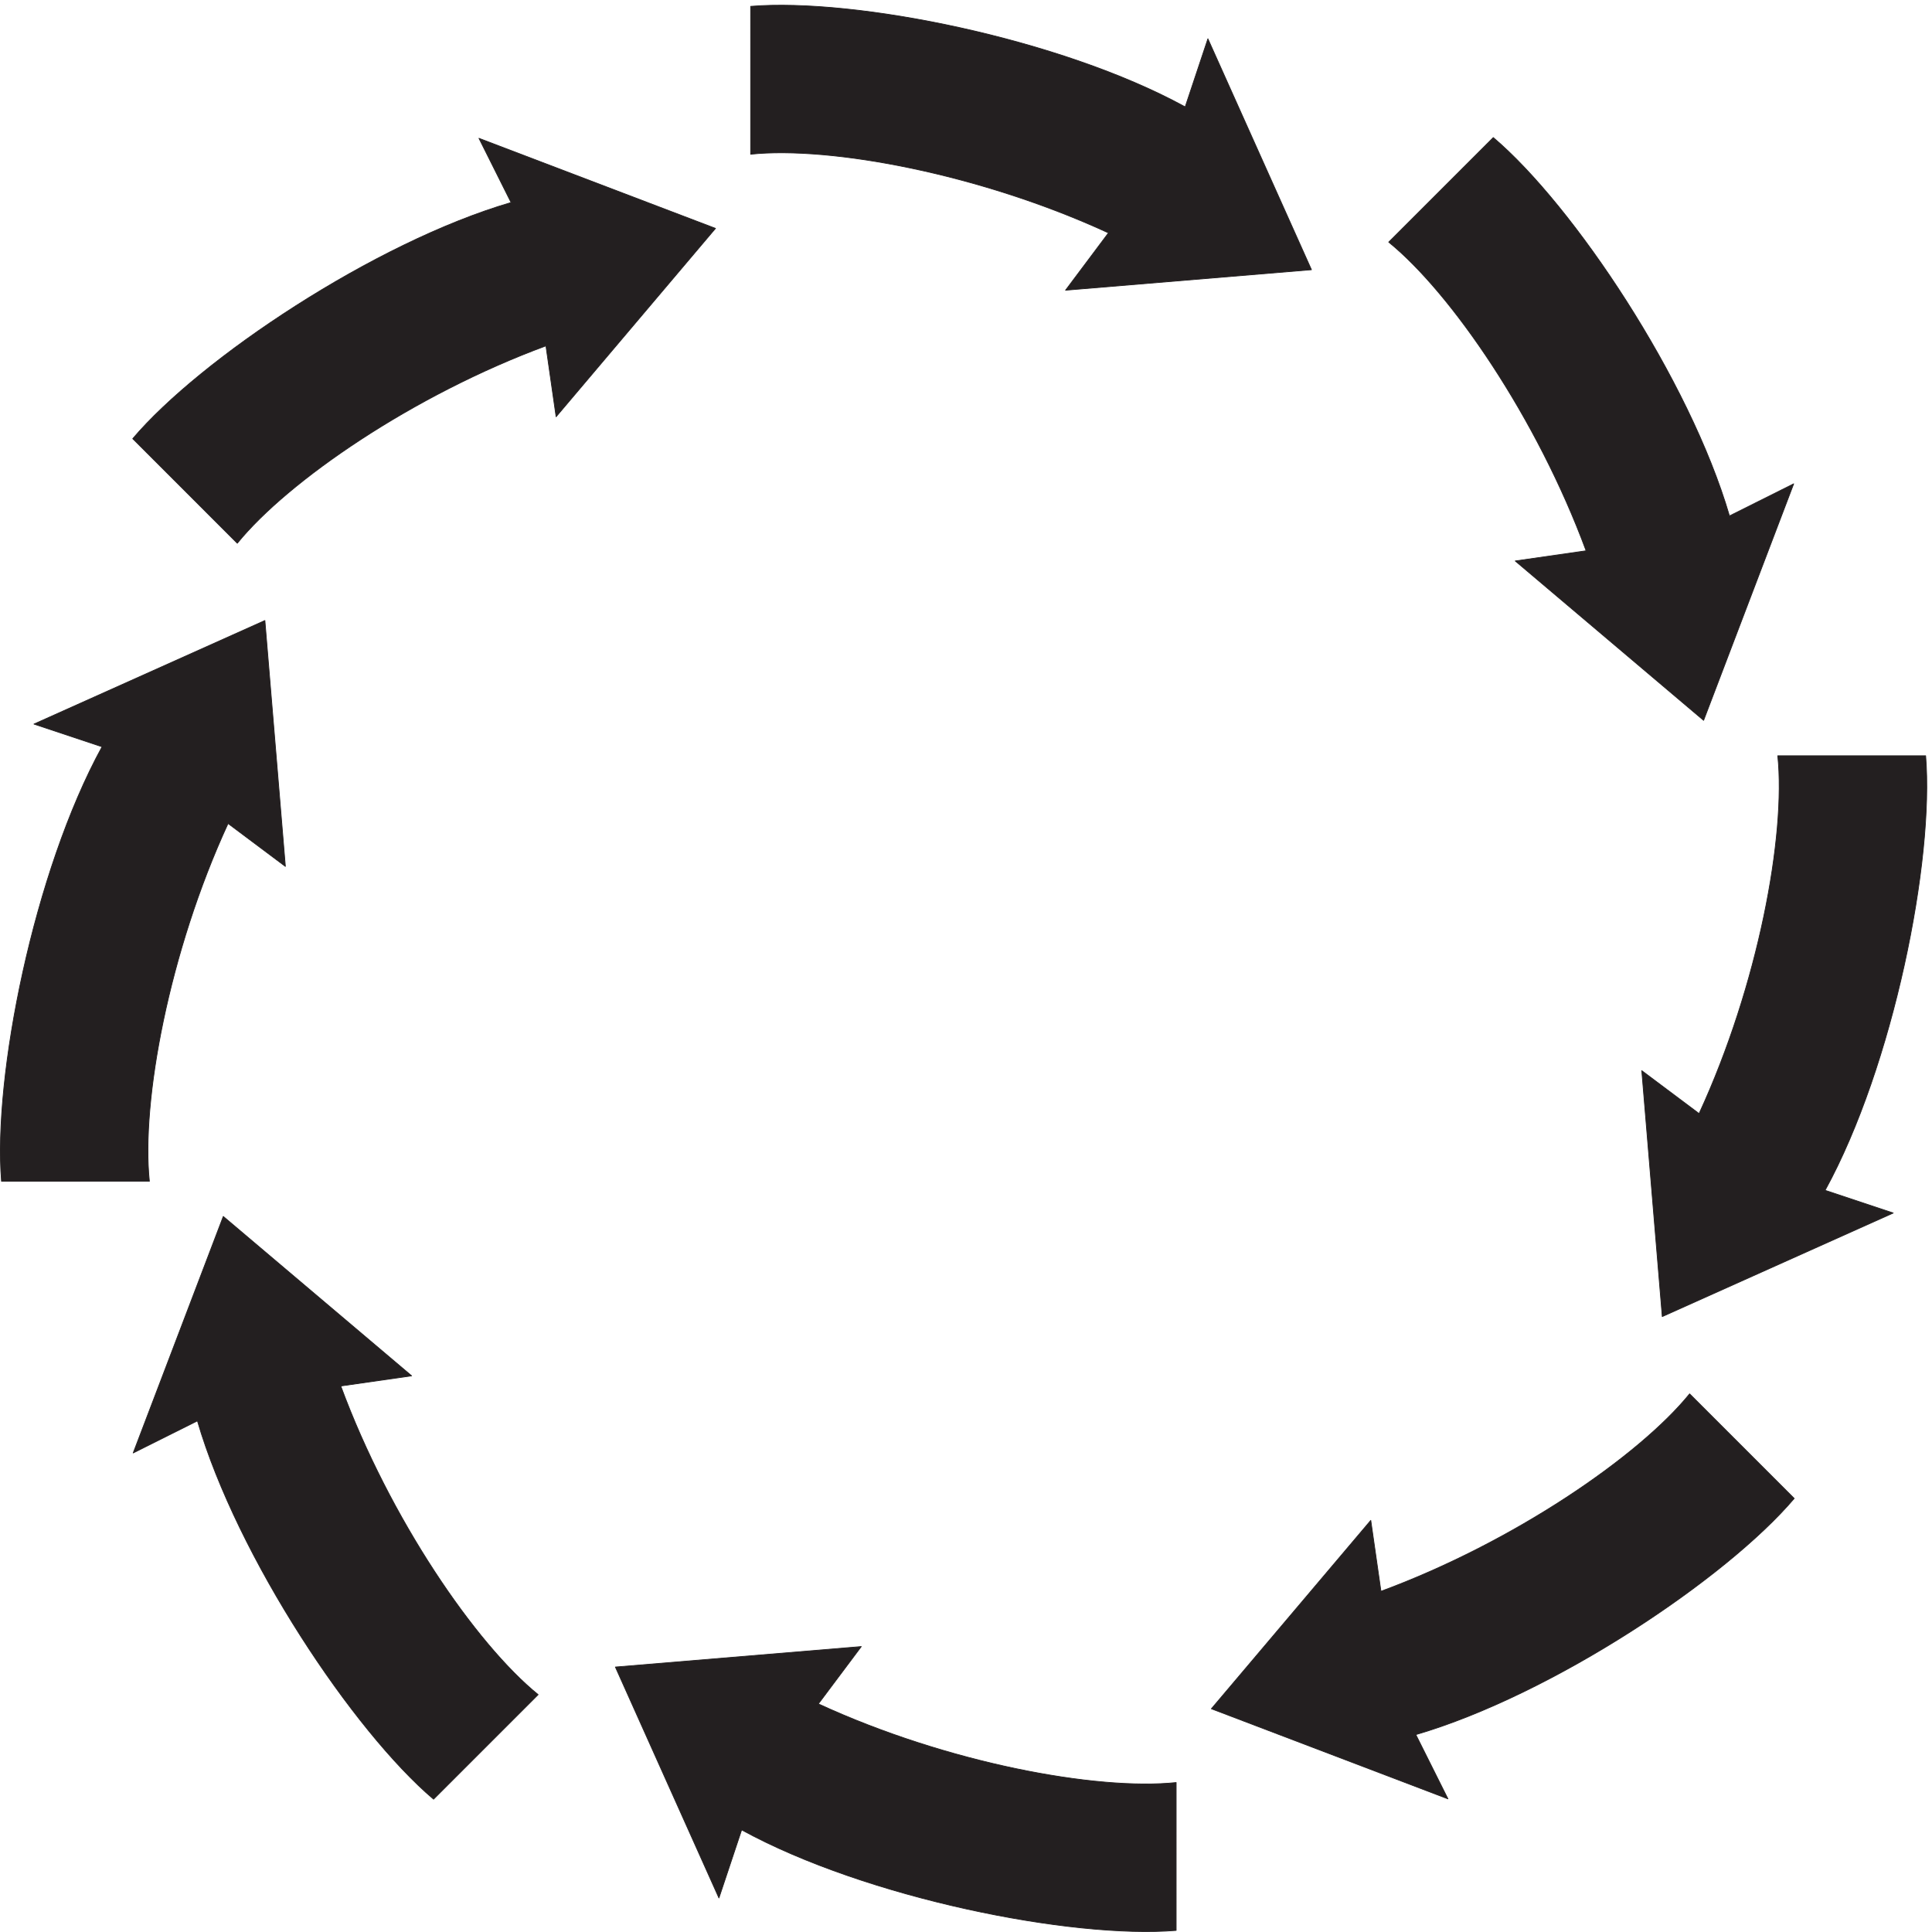
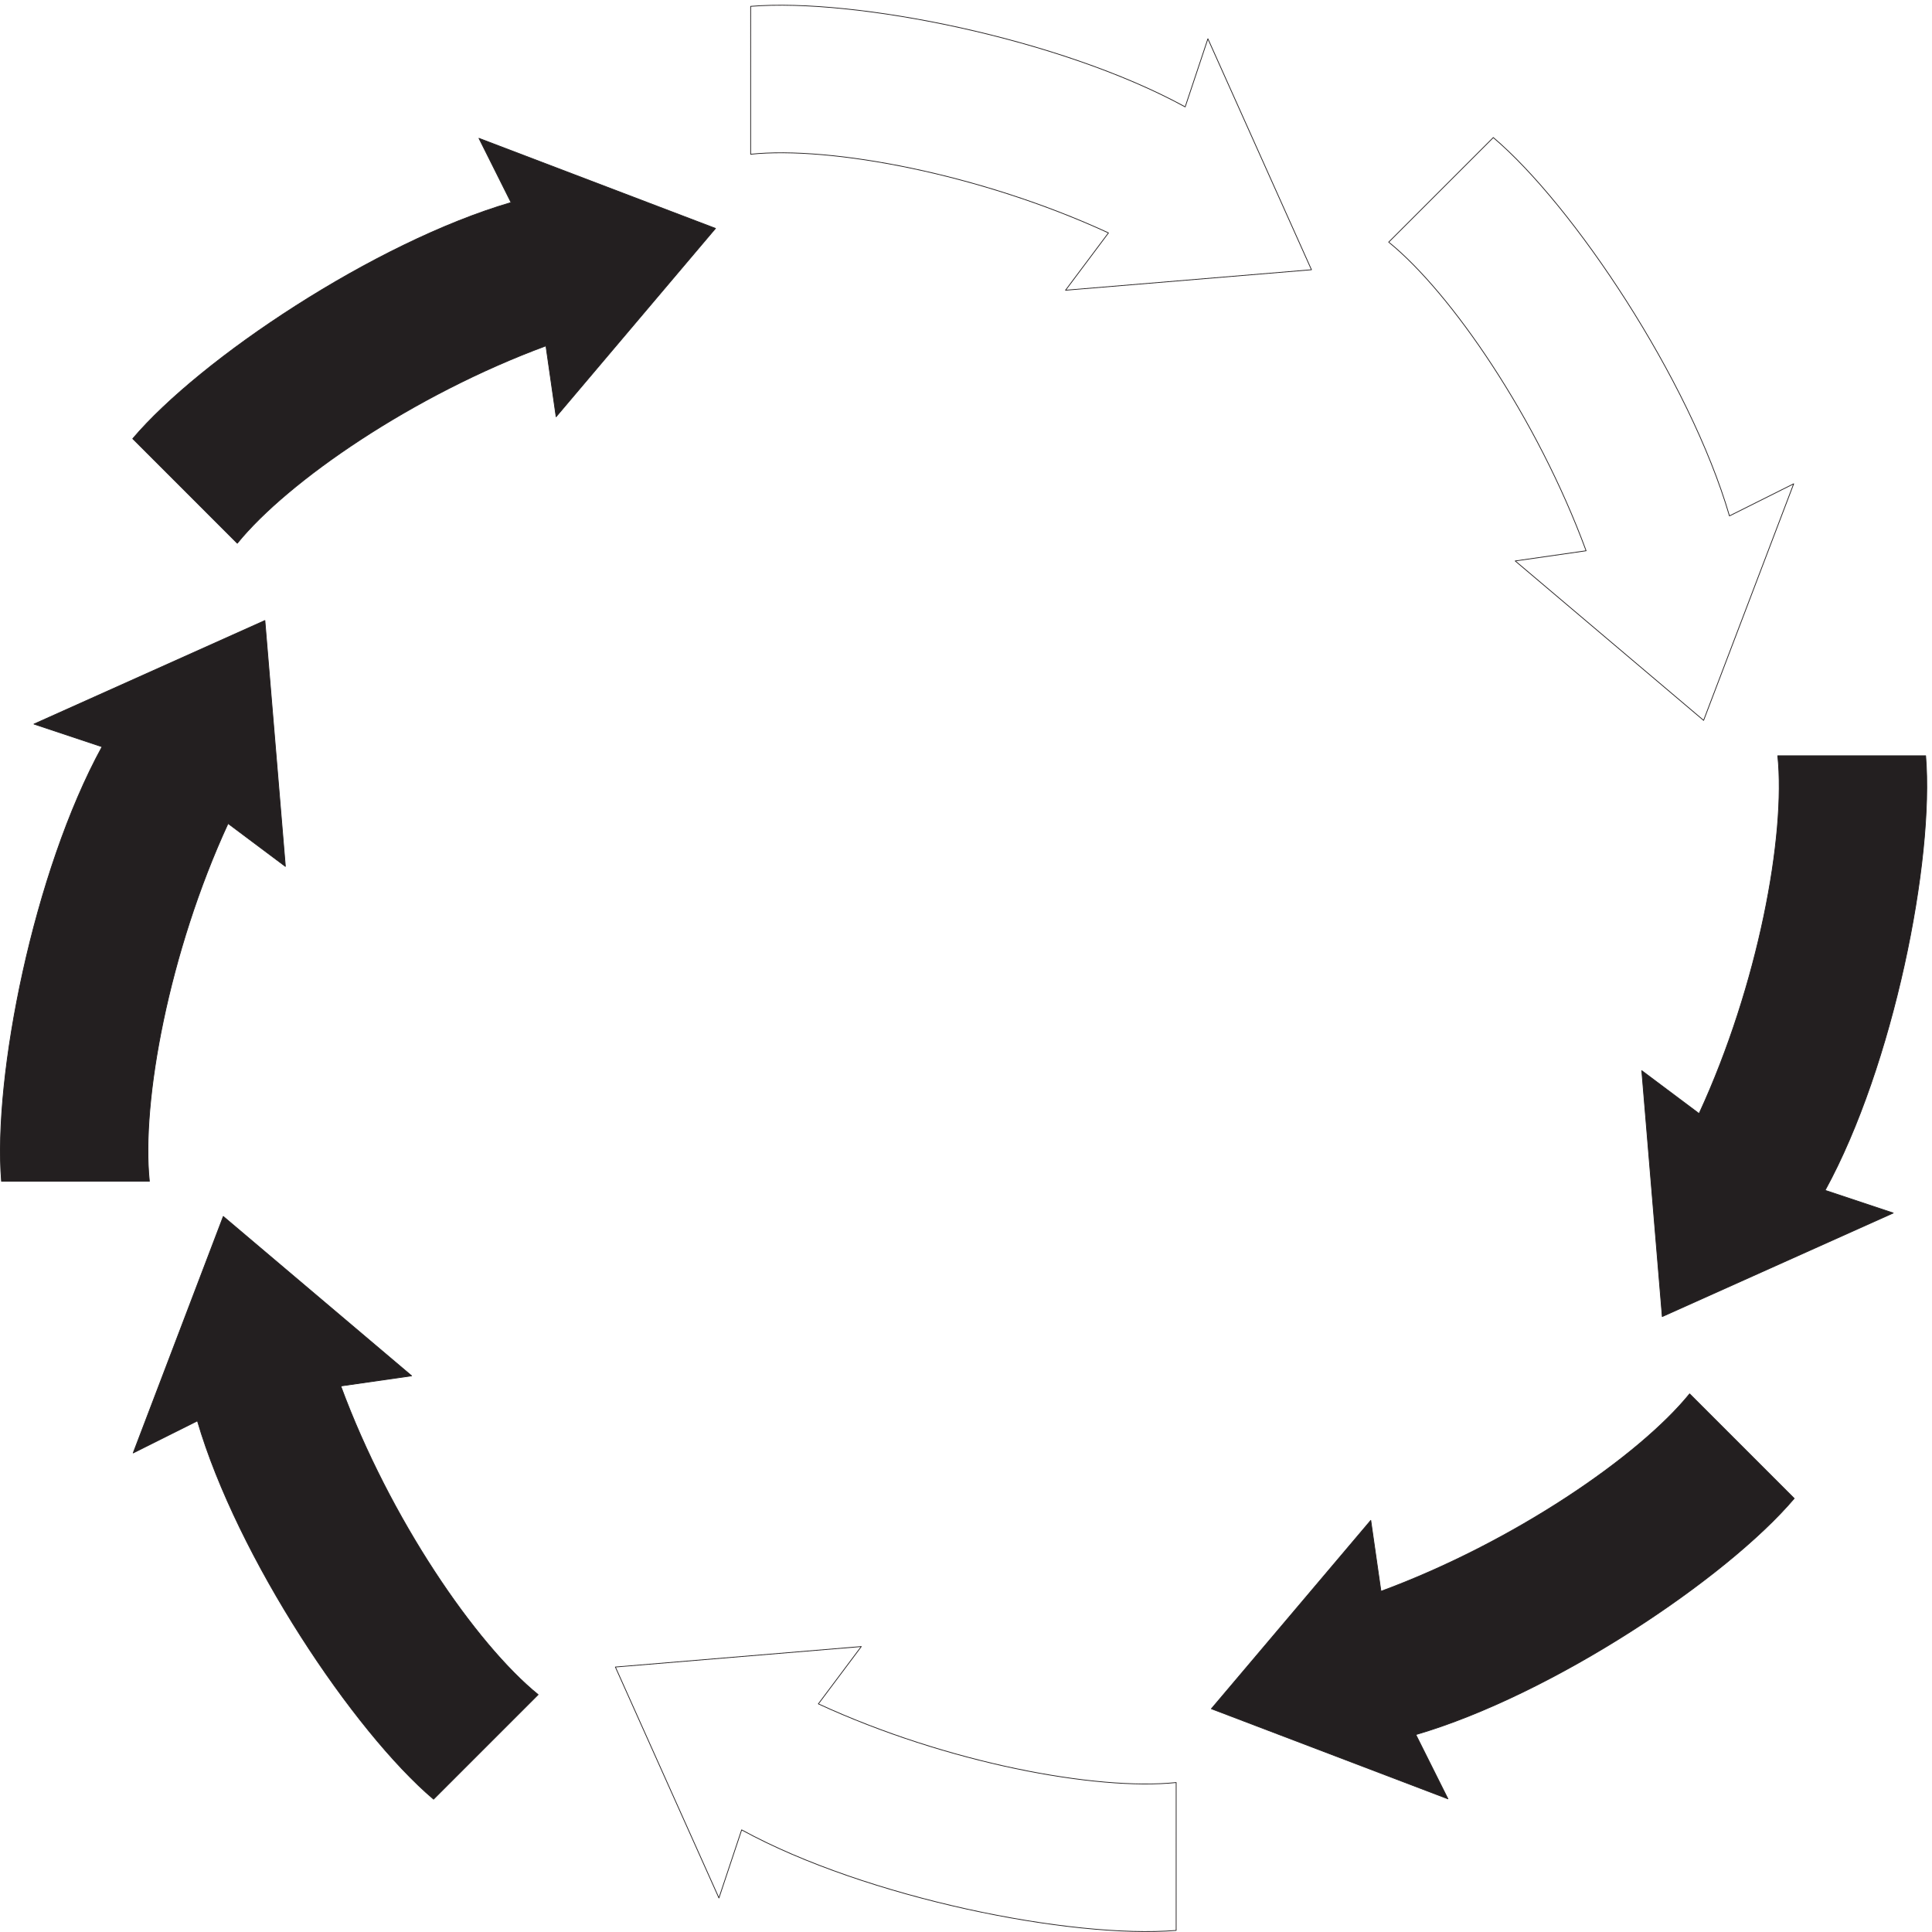
<svg xmlns="http://www.w3.org/2000/svg" xml:space="preserve" width="742.34" height="742.313">
  <path d="M5183.41 1252c-195.77-230.84-698.2-566.93-1093.12-682.352l92.79-185.578-683.49 260.27 460.56 544.29 29.42-204.821c383.61 141.451 745.73 390.411 891.7 570.331L5183.41 1252" style="fill:#231f20;fill-opacity:1;fill-rule:evenodd;stroke:none" transform="matrix(.133 0 0 -.133 0 742.267)" />
  <path d="M5183.41 1252c-195.77-230.84-698.2-566.93-1093.12-682.352l92.79-185.578-683.49 260.27 460.56 544.29 29.42-204.821c383.61 141.451 745.73 390.411 891.7 570.331z" style="fill:none;stroke:#231f20;stroke-width:2.16;stroke-linecap:butt;stroke-linejoin:round;stroke-miterlimit:10;stroke-dasharray:none;stroke-opacity:1" transform="matrix(.133 0 0 -.133 0 742.267)" />
  <path d="M5563.18 3397.62c24.8-301.66-92.83-894.56-290.47-1255.42l196.83-65.62-667.31-299.24-59.2 710.52 165.62-124.02c171.24 371.26 251.26 803.34 227.25 1033.78h427.28" style="fill:#231f20;fill-opacity:1;fill-rule:evenodd;stroke:none" transform="matrix(.133 0 0 -.133 0 742.267)" />
  <path d="M5563.18 3397.62c24.8-301.66-92.83-894.56-290.47-1255.42l196.83-65.62-667.31-299.24-59.2 710.52 165.62-124.02c171.24 371.26 251.26 803.34 227.25 1033.78z" style="fill:none;stroke:#231f20;stroke-width:2.16;stroke-linecap:butt;stroke-linejoin:round;stroke-miterlimit:10;stroke-dasharray:none;stroke-opacity:1" transform="matrix(.133 0 0 -.133 0 742.267)" />
-   <path d="M4314.08 5183.57c230.83-195.76 566.88-698.17 682.29-1093.08l185.58 92.78-260.27-683.45-544.26 460.55 204.81 29.42c-141.43 383.59-390.36 745.69-570.28 891.66l302.13 302.12" style="fill:#231f20;fill-opacity:1;fill-rule:evenodd;stroke:none" transform="matrix(.133 0 0 -.133 0 742.267)" />
  <path d="M4314.08 5183.57c230.83-195.76 566.88-698.17 682.29-1093.08l185.58 92.78-260.27-683.45-544.26 460.55 204.81 29.42c-141.43 383.59-390.36 745.69-570.28 891.66z" style="fill:none;stroke:#231f20;stroke-width:2.16;stroke-linecap:butt;stroke-linejoin:round;stroke-miterlimit:10;stroke-dasharray:none;stroke-opacity:1" transform="matrix(.133 0 0 -.133 0 742.267)" />
-   <path d="M2168.62 5562.64c301.64 24.79 894.51-92.85 1255.35-290.49l65.61 196.82 299.22-667.29-710.49-59.18 124.02 165.61c-371.24 171.24-803.29 251.27-1033.72 227.27l.01 427.26" style="fill:#231f20;fill-opacity:1;fill-rule:evenodd;stroke:none" transform="matrix(.133 0 0 -.133 0 742.267)" />
  <path d="M2168.62 5562.64c301.64 24.79 894.51-92.85 1255.35-290.49l65.61 196.82 299.22-667.29-710.49-59.18 124.02 165.61c-371.24 171.24-803.29 251.27-1033.72 227.27z" style="fill:none;stroke:#231f20;stroke-width:2.16;stroke-linecap:butt;stroke-linejoin:round;stroke-miterlimit:10;stroke-dasharray:none;stroke-opacity:1" transform="matrix(.133 0 0 -.133 0 742.267)" />
  <path d="M383.43 4313.62c195.754 230.82 698.14 566.85 1093.04 682.25l-92.78 185.56 683.41-260.26-460.53-544.23-29.41 204.8c-383.58-141.42-745.672-390.34-891.633-570.24L383.43 4313.62" style="fill:#231f20;fill-opacity:1;fill-rule:evenodd;stroke:none" transform="matrix(.133 0 0 -.133 0 742.267)" />
  <path d="M383.43 4313.62c195.754 230.82 698.14 566.85 1093.04 682.25l-92.78 185.56 683.41-260.26-460.53-544.23-29.41 204.8c-383.58-141.42-745.672-390.34-891.633-570.24Z" style="fill:none;stroke:#231f20;stroke-width:2.16;stroke-linecap:butt;stroke-linejoin:round;stroke-miterlimit:10;stroke-dasharray:none;stroke-opacity:1" transform="matrix(.133 0 0 -.133 0 742.267)" />
  <path d="M4.36 2168.25c-24.79 301.62 92.843 894.46 290.476 1255.28l-196.813 65.62 667.266 299.19 59.18-710.46-165.61 124.02c-171.23-371.22-251.254-803.26-227.261-1033.68l-427.239.03" style="fill:#231f20;fill-opacity:1;fill-rule:evenodd;stroke:none" transform="matrix(.133 0 0 -.133 0 742.267)" />
  <path d="M4.36 2168.25c-24.79 301.62 92.843 894.46 290.476 1255.28l-196.813 65.62 667.266 299.19 59.18-710.46-165.61 124.02c-171.23-371.22-251.254-803.26-227.261-1033.68Z" style="fill:none;stroke:#231f20;stroke-width:2.16;stroke-linecap:butt;stroke-linejoin:round;stroke-miterlimit:10;stroke-dasharray:none;stroke-opacity:1" transform="matrix(.133 0 0 -.133 0 742.267)" />
  <path d="M1252.58 383.09c-230.81 195.75-566.842 698.13-682.232 1093.01l-185.567-92.77 260.266 683.39 544.213-460.53-204.791-29.41c141.411-383.56 390.321-745.639 570.221-891.608L1252.58 383.09" style="fill:#231f20;fill-opacity:1;fill-rule:evenodd;stroke:none" transform="matrix(.133 0 0 -.133 0 742.267)" />
  <path d="M1252.58 383.09c-230.81 195.75-566.842 698.13-682.232 1093.01l-185.567-92.77 260.266 683.39 544.213-460.53-204.791-29.41c141.411-383.56 390.321-745.639 570.221-891.608Z" style="fill:none;stroke:#231f20;stroke-width:2.16;stroke-linecap:butt;stroke-linejoin:round;stroke-miterlimit:10;stroke-dasharray:none;stroke-opacity:1" transform="matrix(.133 0 0 -.133 0 742.267)" />
-   <path d="M3397.87 4.02c-301.62-24.793-894.45 92.847-1255.26 290.48l-65.62-196.8-299.18 667.249 710.45 59.168-124.01-165.609c371.21-171.231 803.23-251.258 1033.65-227.27l-.03-427.218" style="fill:#231f20;fill-opacity:1;fill-rule:evenodd;stroke:none" transform="matrix(.133 0 0 -.133 0 742.267)" />
  <path d="M3397.87 4.02c-301.62-24.793-894.45 92.847-1255.26 290.48l-65.62-196.8-299.18 667.249 710.45 59.168-124.01-165.609c371.21-171.231 803.23-251.258 1033.65-227.27Z" style="fill:none;stroke:#231f20;stroke-width:2.16;stroke-linecap:butt;stroke-linejoin:round;stroke-miterlimit:10;stroke-dasharray:none;stroke-opacity:1" transform="matrix(.133 0 0 -.133 0 742.267)" />
</svg>